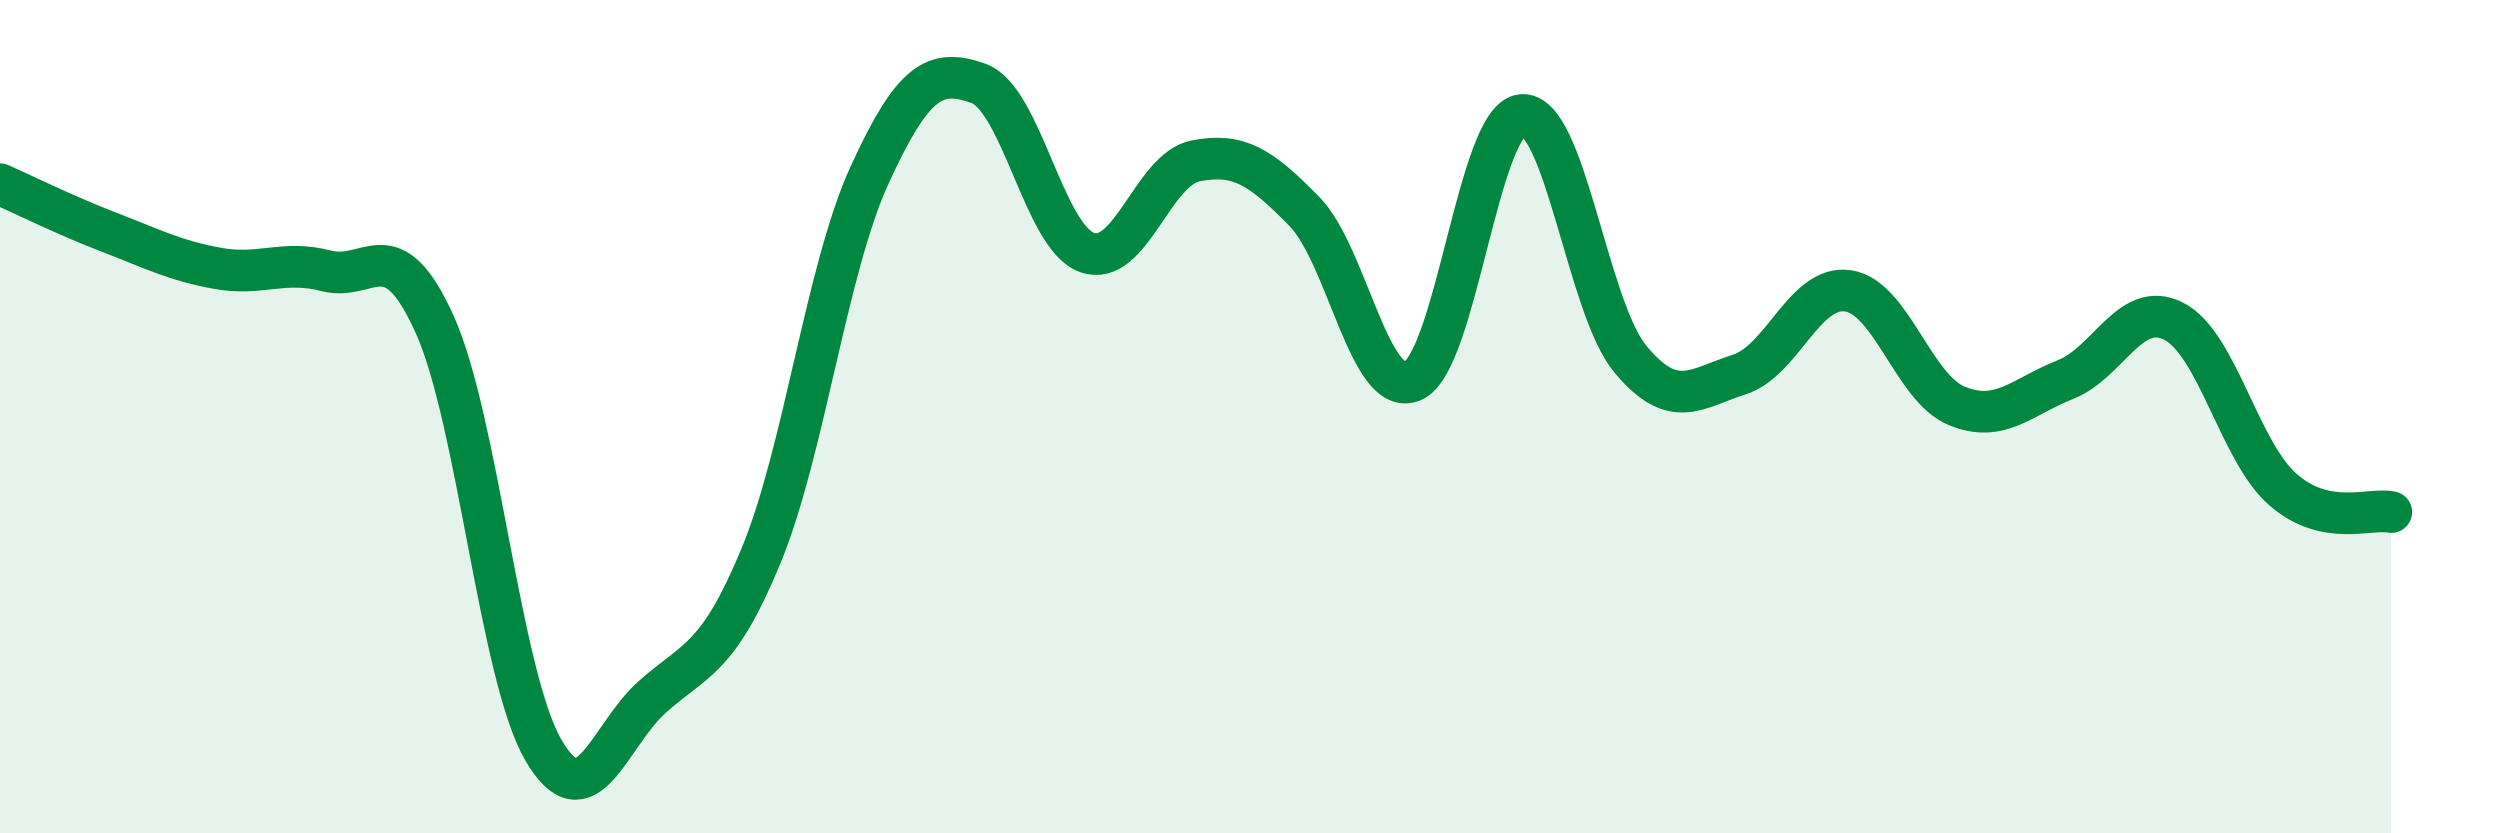
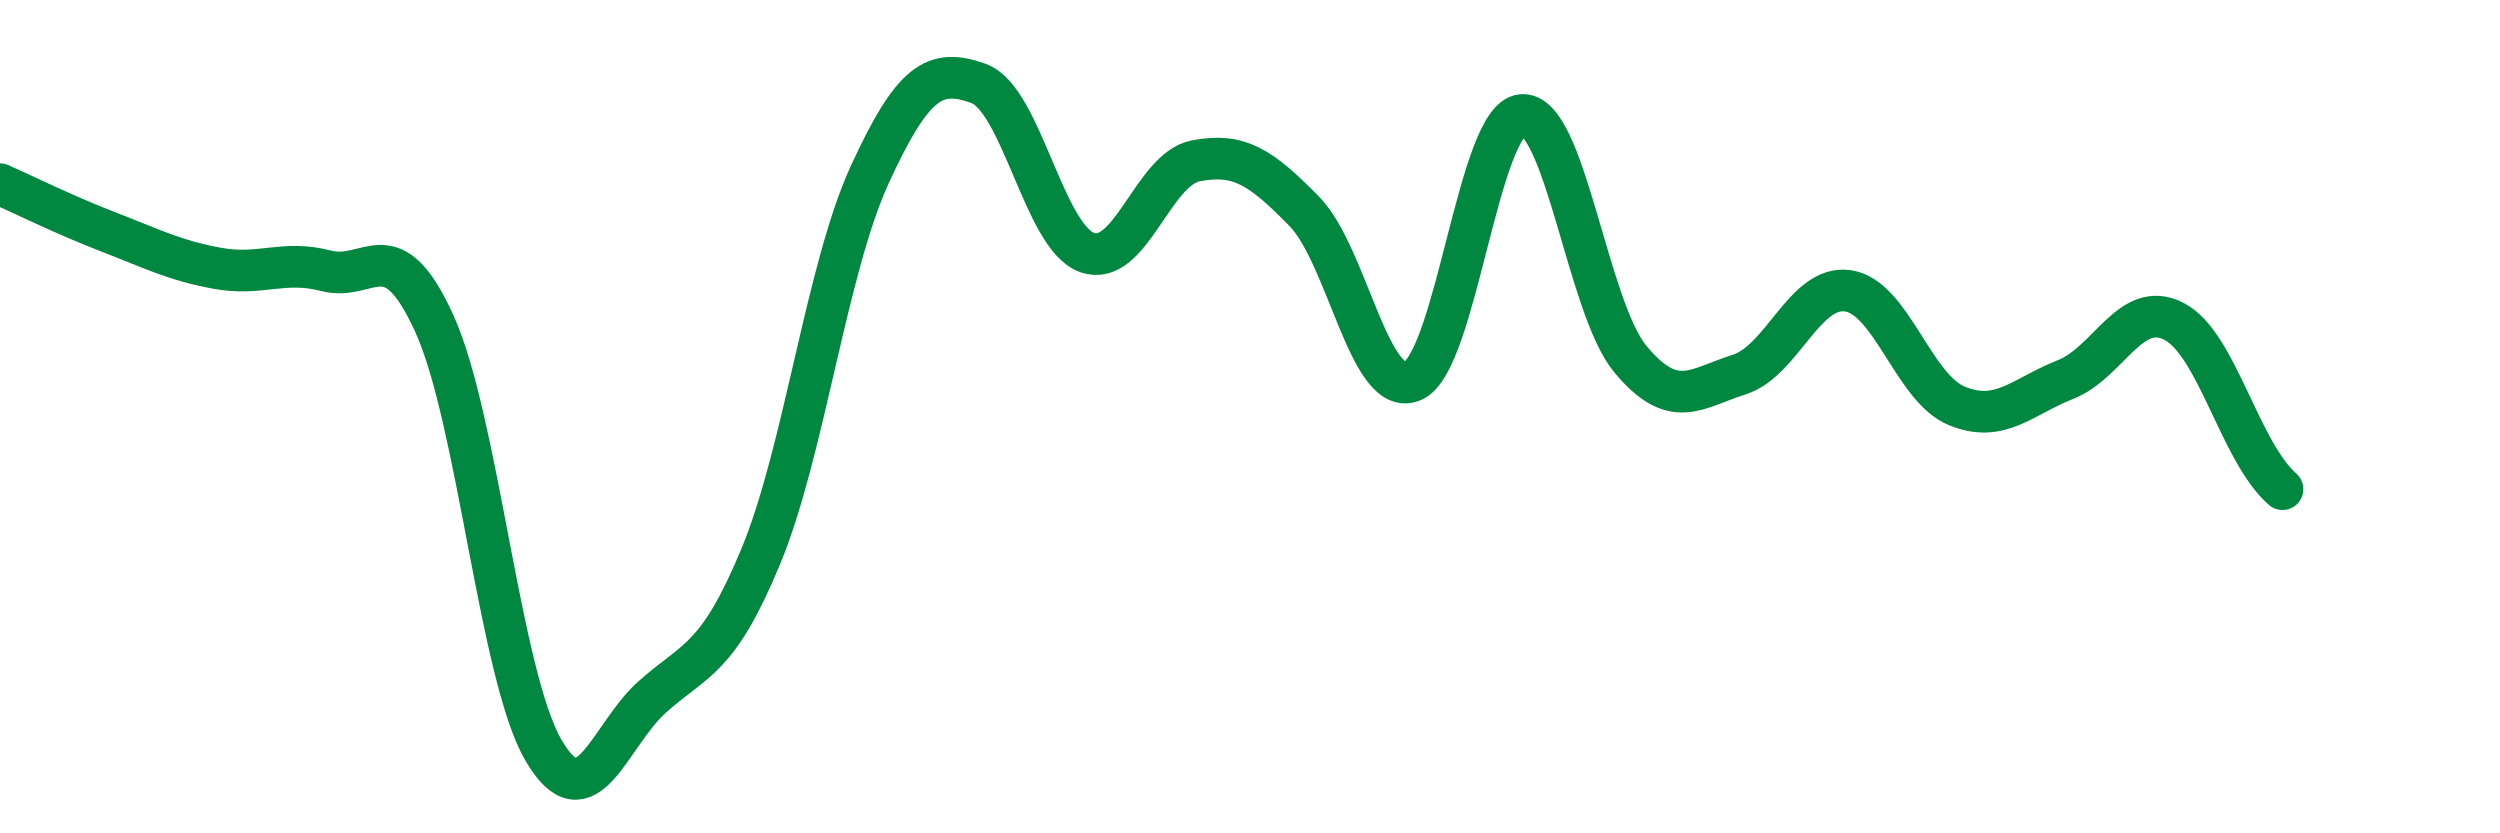
<svg xmlns="http://www.w3.org/2000/svg" width="60" height="20" viewBox="0 0 60 20">
-   <path d="M 0,4.42 C 0.52,4.65 1.57,5.17 2.61,5.57 C 3.65,5.97 4.18,6.25 5.22,6.44 C 6.26,6.63 6.79,6.23 7.83,6.5 C 8.87,6.77 9.39,5.48 10.43,7.78 C 11.47,10.08 12,16.21 13.04,18 C 14.08,19.79 14.61,17.66 15.65,16.73 C 16.69,15.8 17.22,15.86 18.26,13.35 C 19.3,10.84 19.83,6.47 20.87,4.2 C 21.91,1.93 22.44,1.63 23.48,2 C 24.52,2.37 25.05,5.69 26.09,6.06 C 27.13,6.43 27.66,4.06 28.7,3.86 C 29.74,3.66 30.26,4.01 31.3,5.07 C 32.34,6.13 32.87,9.6 33.91,9.14 C 34.95,8.68 35.48,2.86 36.52,2.76 C 37.56,2.66 38.09,7.37 39.13,8.62 C 40.17,9.87 40.7,9.32 41.74,8.99 C 42.78,8.66 43.31,6.83 44.35,6.98 C 45.39,7.13 45.92,9.31 46.96,9.74 C 48,10.17 48.53,9.52 49.57,9.11 C 50.61,8.7 51.13,7.18 52.17,7.71 C 53.21,8.24 53.74,10.82 54.78,11.74 C 55.82,12.66 56.87,12.18 57.39,12.29L57.39 20L0 20Z" fill="#008740" opacity="0.1" stroke-linecap="round" stroke-linejoin="round" />
-   <path d="M 0,4.42 C 0.52,4.65 1.57,5.17 2.61,5.57 C 3.65,5.97 4.18,6.25 5.22,6.44 C 6.26,6.63 6.79,6.23 7.83,6.5 C 8.87,6.77 9.39,5.48 10.43,7.78 C 11.47,10.08 12,16.21 13.04,18 C 14.08,19.79 14.61,17.66 15.65,16.73 C 16.69,15.8 17.22,15.86 18.26,13.35 C 19.3,10.84 19.83,6.47 20.87,4.2 C 21.91,1.93 22.44,1.63 23.48,2 C 24.52,2.37 25.05,5.69 26.09,6.06 C 27.13,6.43 27.66,4.06 28.7,3.86 C 29.74,3.66 30.26,4.01 31.3,5.07 C 32.34,6.13 32.87,9.6 33.91,9.14 C 34.95,8.68 35.48,2.86 36.52,2.76 C 37.56,2.66 38.09,7.37 39.13,8.62 C 40.17,9.87 40.7,9.32 41.74,8.99 C 42.78,8.66 43.31,6.83 44.35,6.98 C 45.39,7.13 45.92,9.31 46.96,9.74 C 48,10.17 48.53,9.52 49.57,9.11 C 50.61,8.7 51.13,7.18 52.17,7.71 C 53.21,8.24 53.74,10.82 54.78,11.74 C 55.82,12.66 56.87,12.18 57.39,12.29" stroke="#008740" stroke-width="1" fill="none" stroke-linecap="round" stroke-linejoin="round" />
+   <path d="M 0,4.42 C 0.52,4.65 1.57,5.17 2.61,5.57 C 3.65,5.97 4.18,6.25 5.22,6.44 C 6.26,6.63 6.79,6.23 7.83,6.5 C 8.87,6.77 9.39,5.48 10.43,7.78 C 11.47,10.08 12,16.21 13.04,18 C 14.08,19.79 14.61,17.66 15.65,16.73 C 16.69,15.8 17.22,15.86 18.26,13.35 C 19.3,10.84 19.83,6.47 20.87,4.2 C 21.91,1.93 22.44,1.63 23.48,2 C 24.52,2.37 25.05,5.69 26.09,6.06 C 27.13,6.43 27.66,4.06 28.7,3.86 C 29.74,3.66 30.26,4.01 31.3,5.07 C 32.34,6.13 32.87,9.6 33.91,9.14 C 34.95,8.68 35.48,2.86 36.52,2.76 C 37.56,2.66 38.09,7.37 39.13,8.62 C 40.17,9.87 40.7,9.32 41.74,8.99 C 42.78,8.66 43.31,6.83 44.35,6.98 C 45.39,7.13 45.92,9.31 46.96,9.74 C 48,10.17 48.53,9.52 49.57,9.11 C 50.61,8.7 51.13,7.18 52.17,7.71 C 53.21,8.24 53.74,10.82 54.78,11.74 " stroke="#008740" stroke-width="1" fill="none" stroke-linecap="round" stroke-linejoin="round" />
</svg>